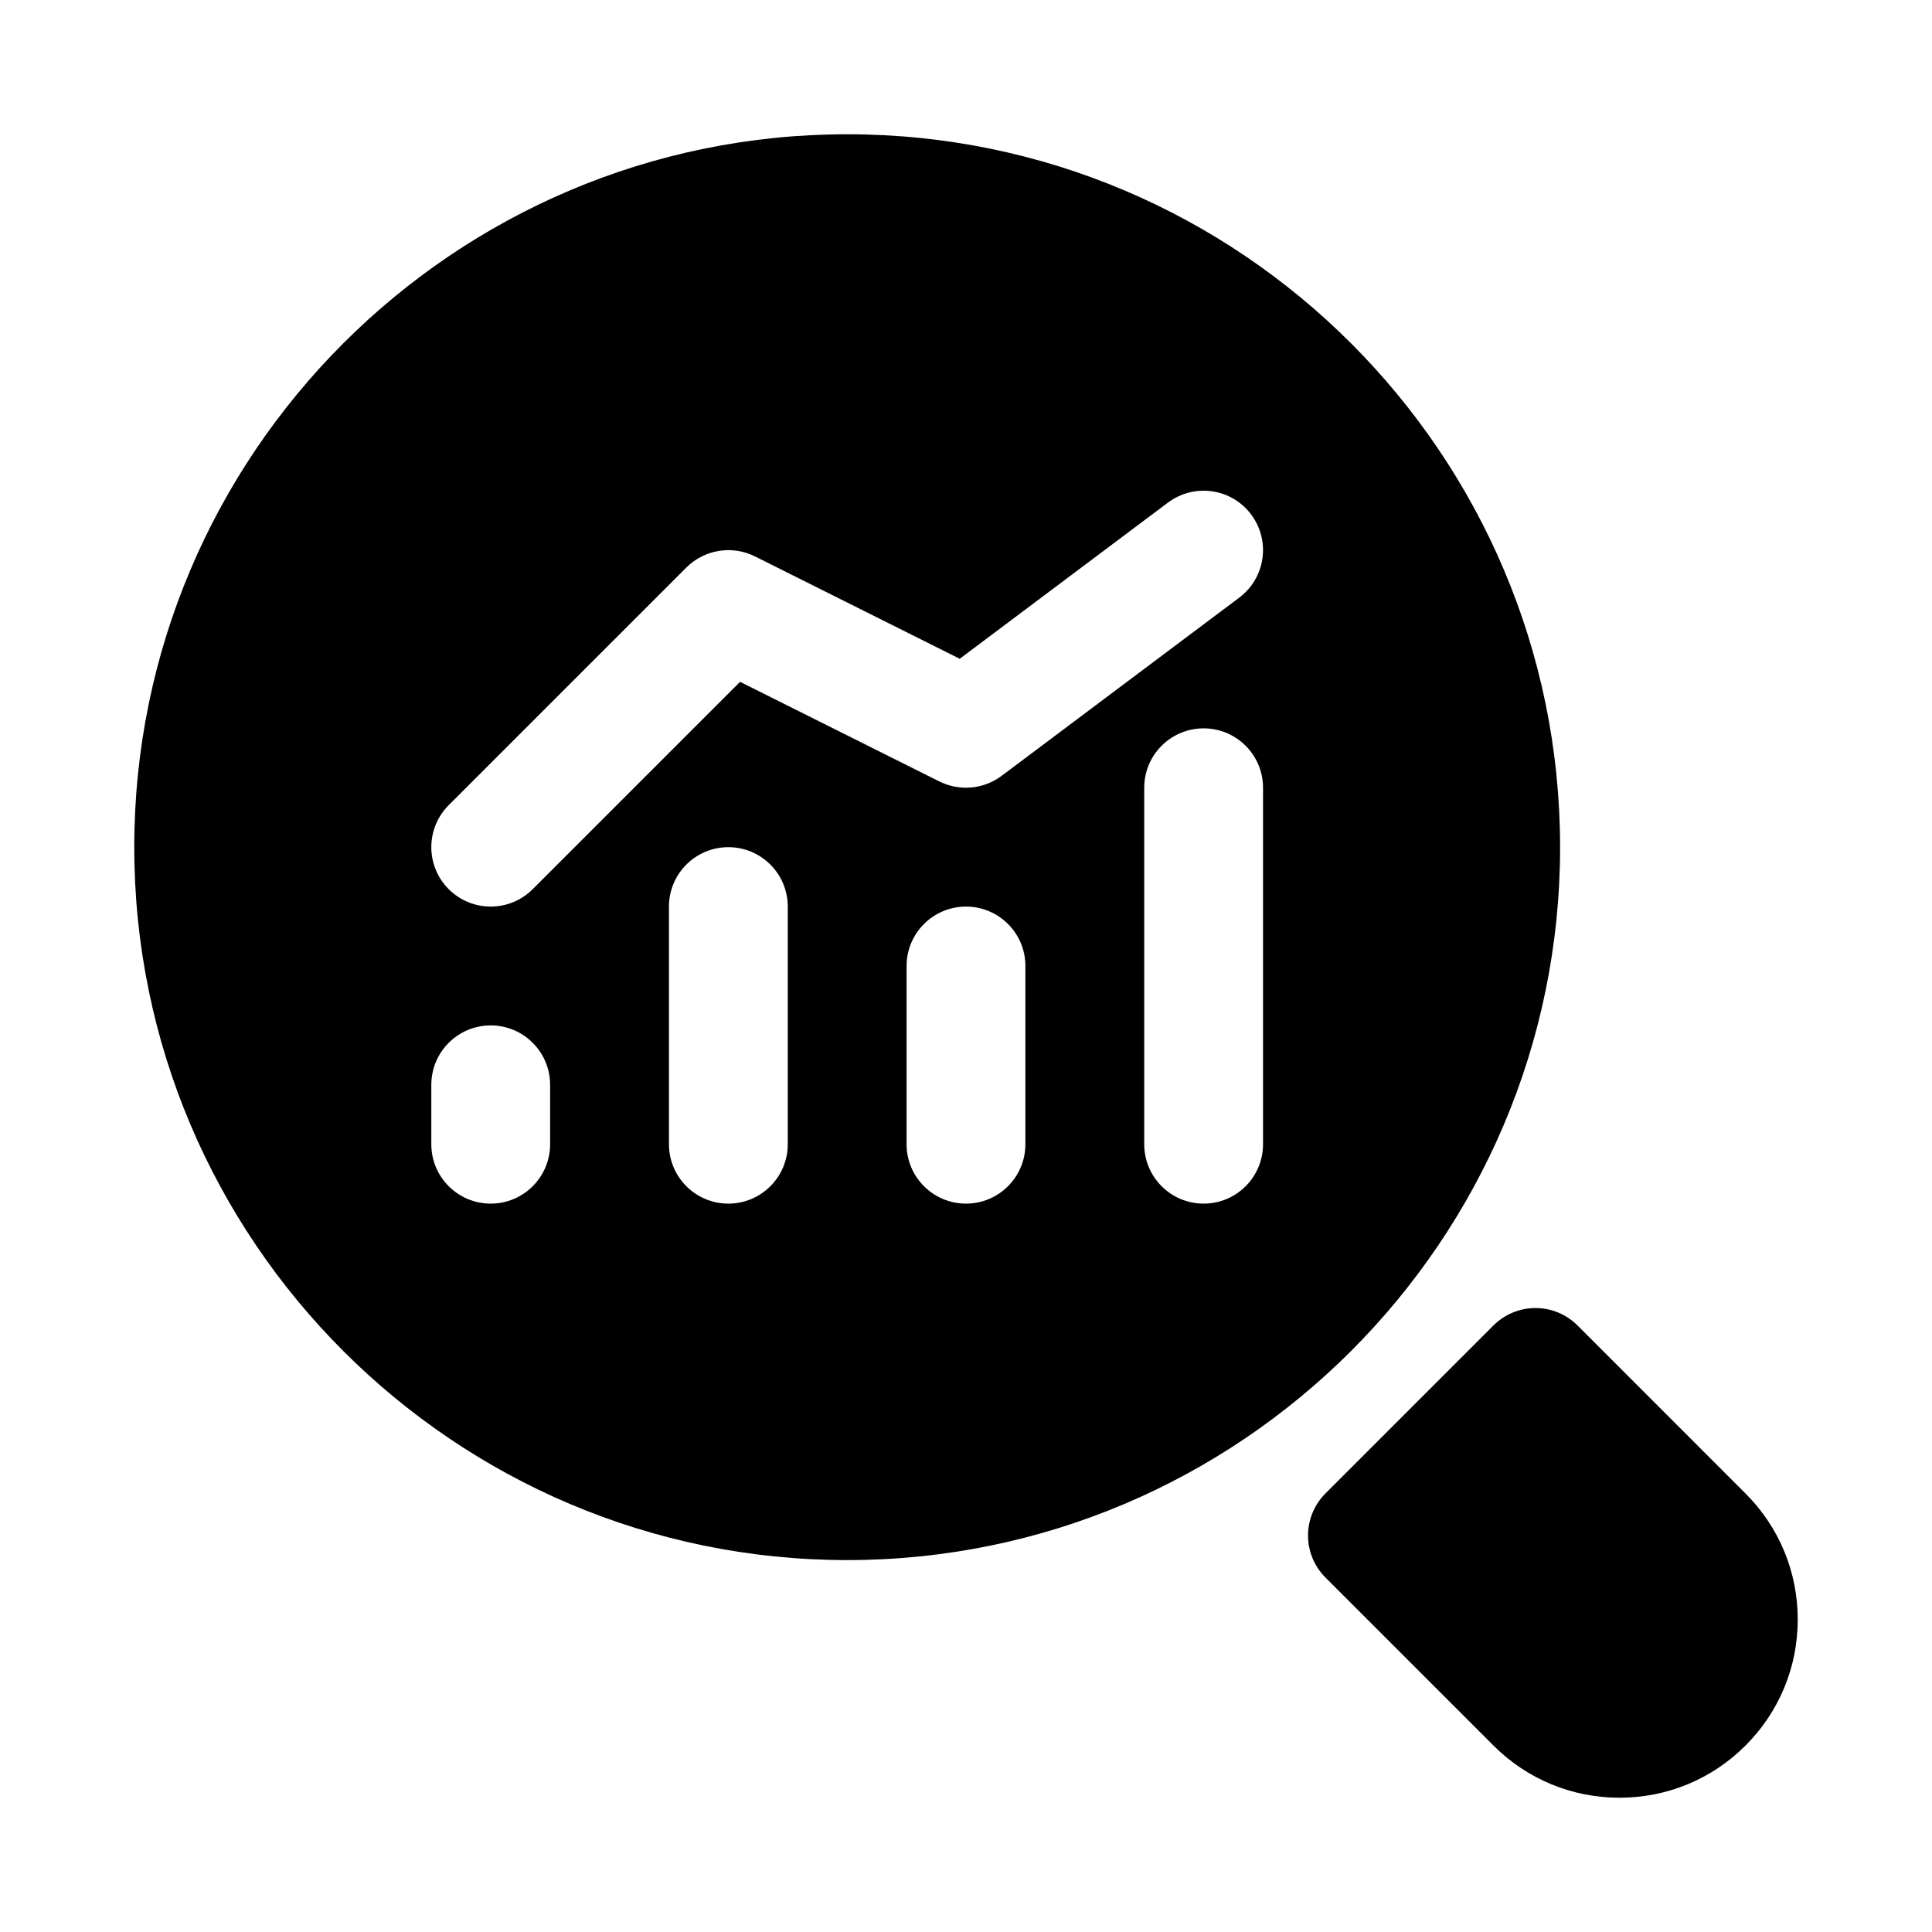
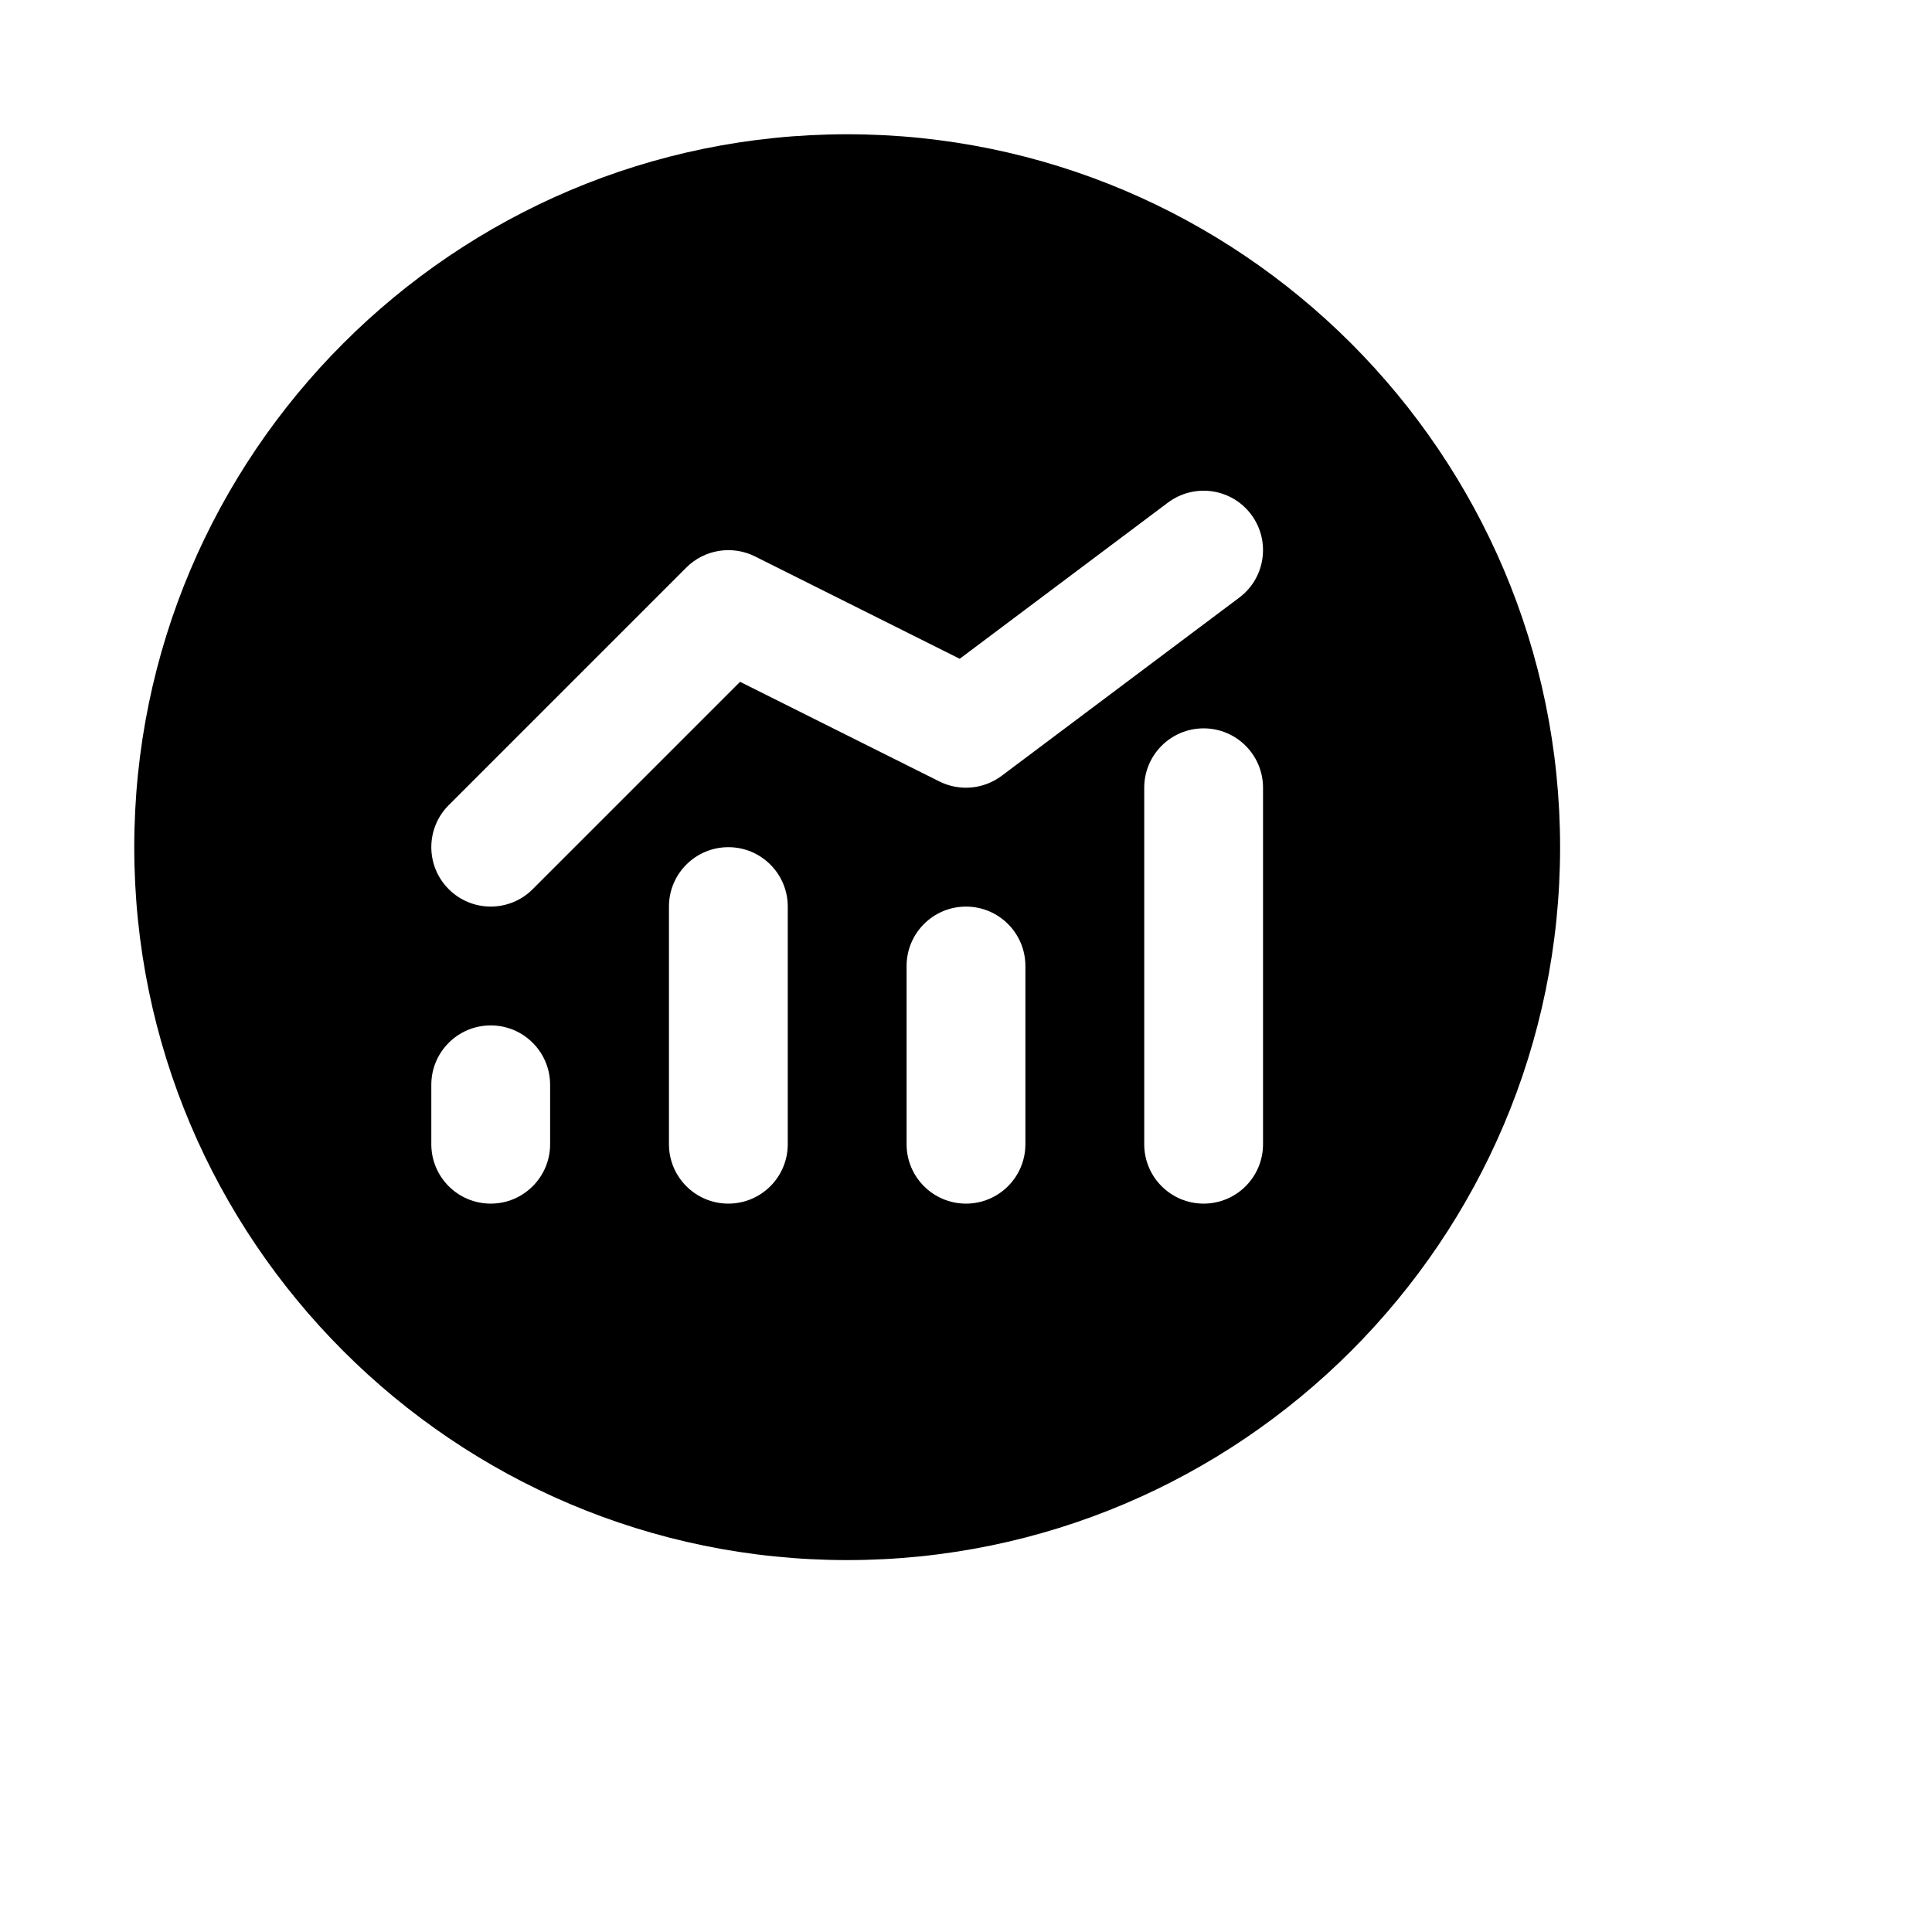
<svg xmlns="http://www.w3.org/2000/svg" fill="#000000" width="800px" height="800px" version="1.1" viewBox="144 144 512 512">
  <g>
    <path d="m368.51 179.58c-104.18 0-188.93 84.754-188.93 188.93 0 104.17 84.754 188.93 188.93 188.93 104.17 0 188.93-84.754 188.93-188.93-0.004-104.18-84.758-188.93-188.93-188.93zm-78.723 267.65c0 8.695-7.051 15.742-15.742 15.742-8.695 0-15.742-7.051-15.742-15.742v-15.742c0-8.695 7.051-15.742 15.742-15.742 8.695 0 15.742 7.051 15.742 15.742zm62.977 0c0 8.695-7.051 15.742-15.742 15.742-8.695 0-15.742-7.051-15.742-15.742v-62.977c0-8.695 7.051-15.742 15.742-15.742 8.695 0 15.742 7.051 15.742 15.742zm-12.637-122.54-54.953 54.949c-3.074 3.074-7.102 4.613-11.129 4.613s-8.055-1.539-11.133-4.613c-6.148-6.148-6.148-16.113 0-22.262l62.977-62.977c4.781-4.773 12.105-5.973 18.172-2.953l54.273 27.137 55.188-41.391c6.996-5.219 16.836-3.797 22.039 3.144 5.219 6.957 3.812 16.828-3.144 22.039l-62.977 47.23c-4.789 3.582-11.164 4.144-16.492 1.492zm75.613 122.54c0 8.695-7.051 15.742-15.742 15.742-8.695 0-15.742-7.051-15.742-15.742v-47.23c0-8.695 7.051-15.742 15.742-15.742 8.695 0 15.742 7.051 15.742 15.742zm62.977 0c0 8.695-7.051 15.742-15.742 15.742-8.695 0-15.742-7.051-15.742-15.742v-94.465c0-8.695 7.051-15.742 15.742-15.742 8.695 0 15.742 7.051 15.742 15.742z" />
-     <path d="m606.58 539.79-44.527-44.535c-2.953-2.953-6.957-4.613-11.133-4.613-4.172 0-8.18 1.66-11.133 4.613l-44.535 44.535c-2.953 2.953-4.613 6.957-4.613 11.133 0 4.172 1.66 8.18 4.613 11.133l44.527 44.527c8.93 8.922 20.789 13.832 33.406 13.832 12.617 0 24.477-4.914 33.395-13.828 8.926-8.926 13.836-20.789 13.836-33.402 0-12.617-4.91-24.477-13.836-33.395z" />
  </g>
</svg>